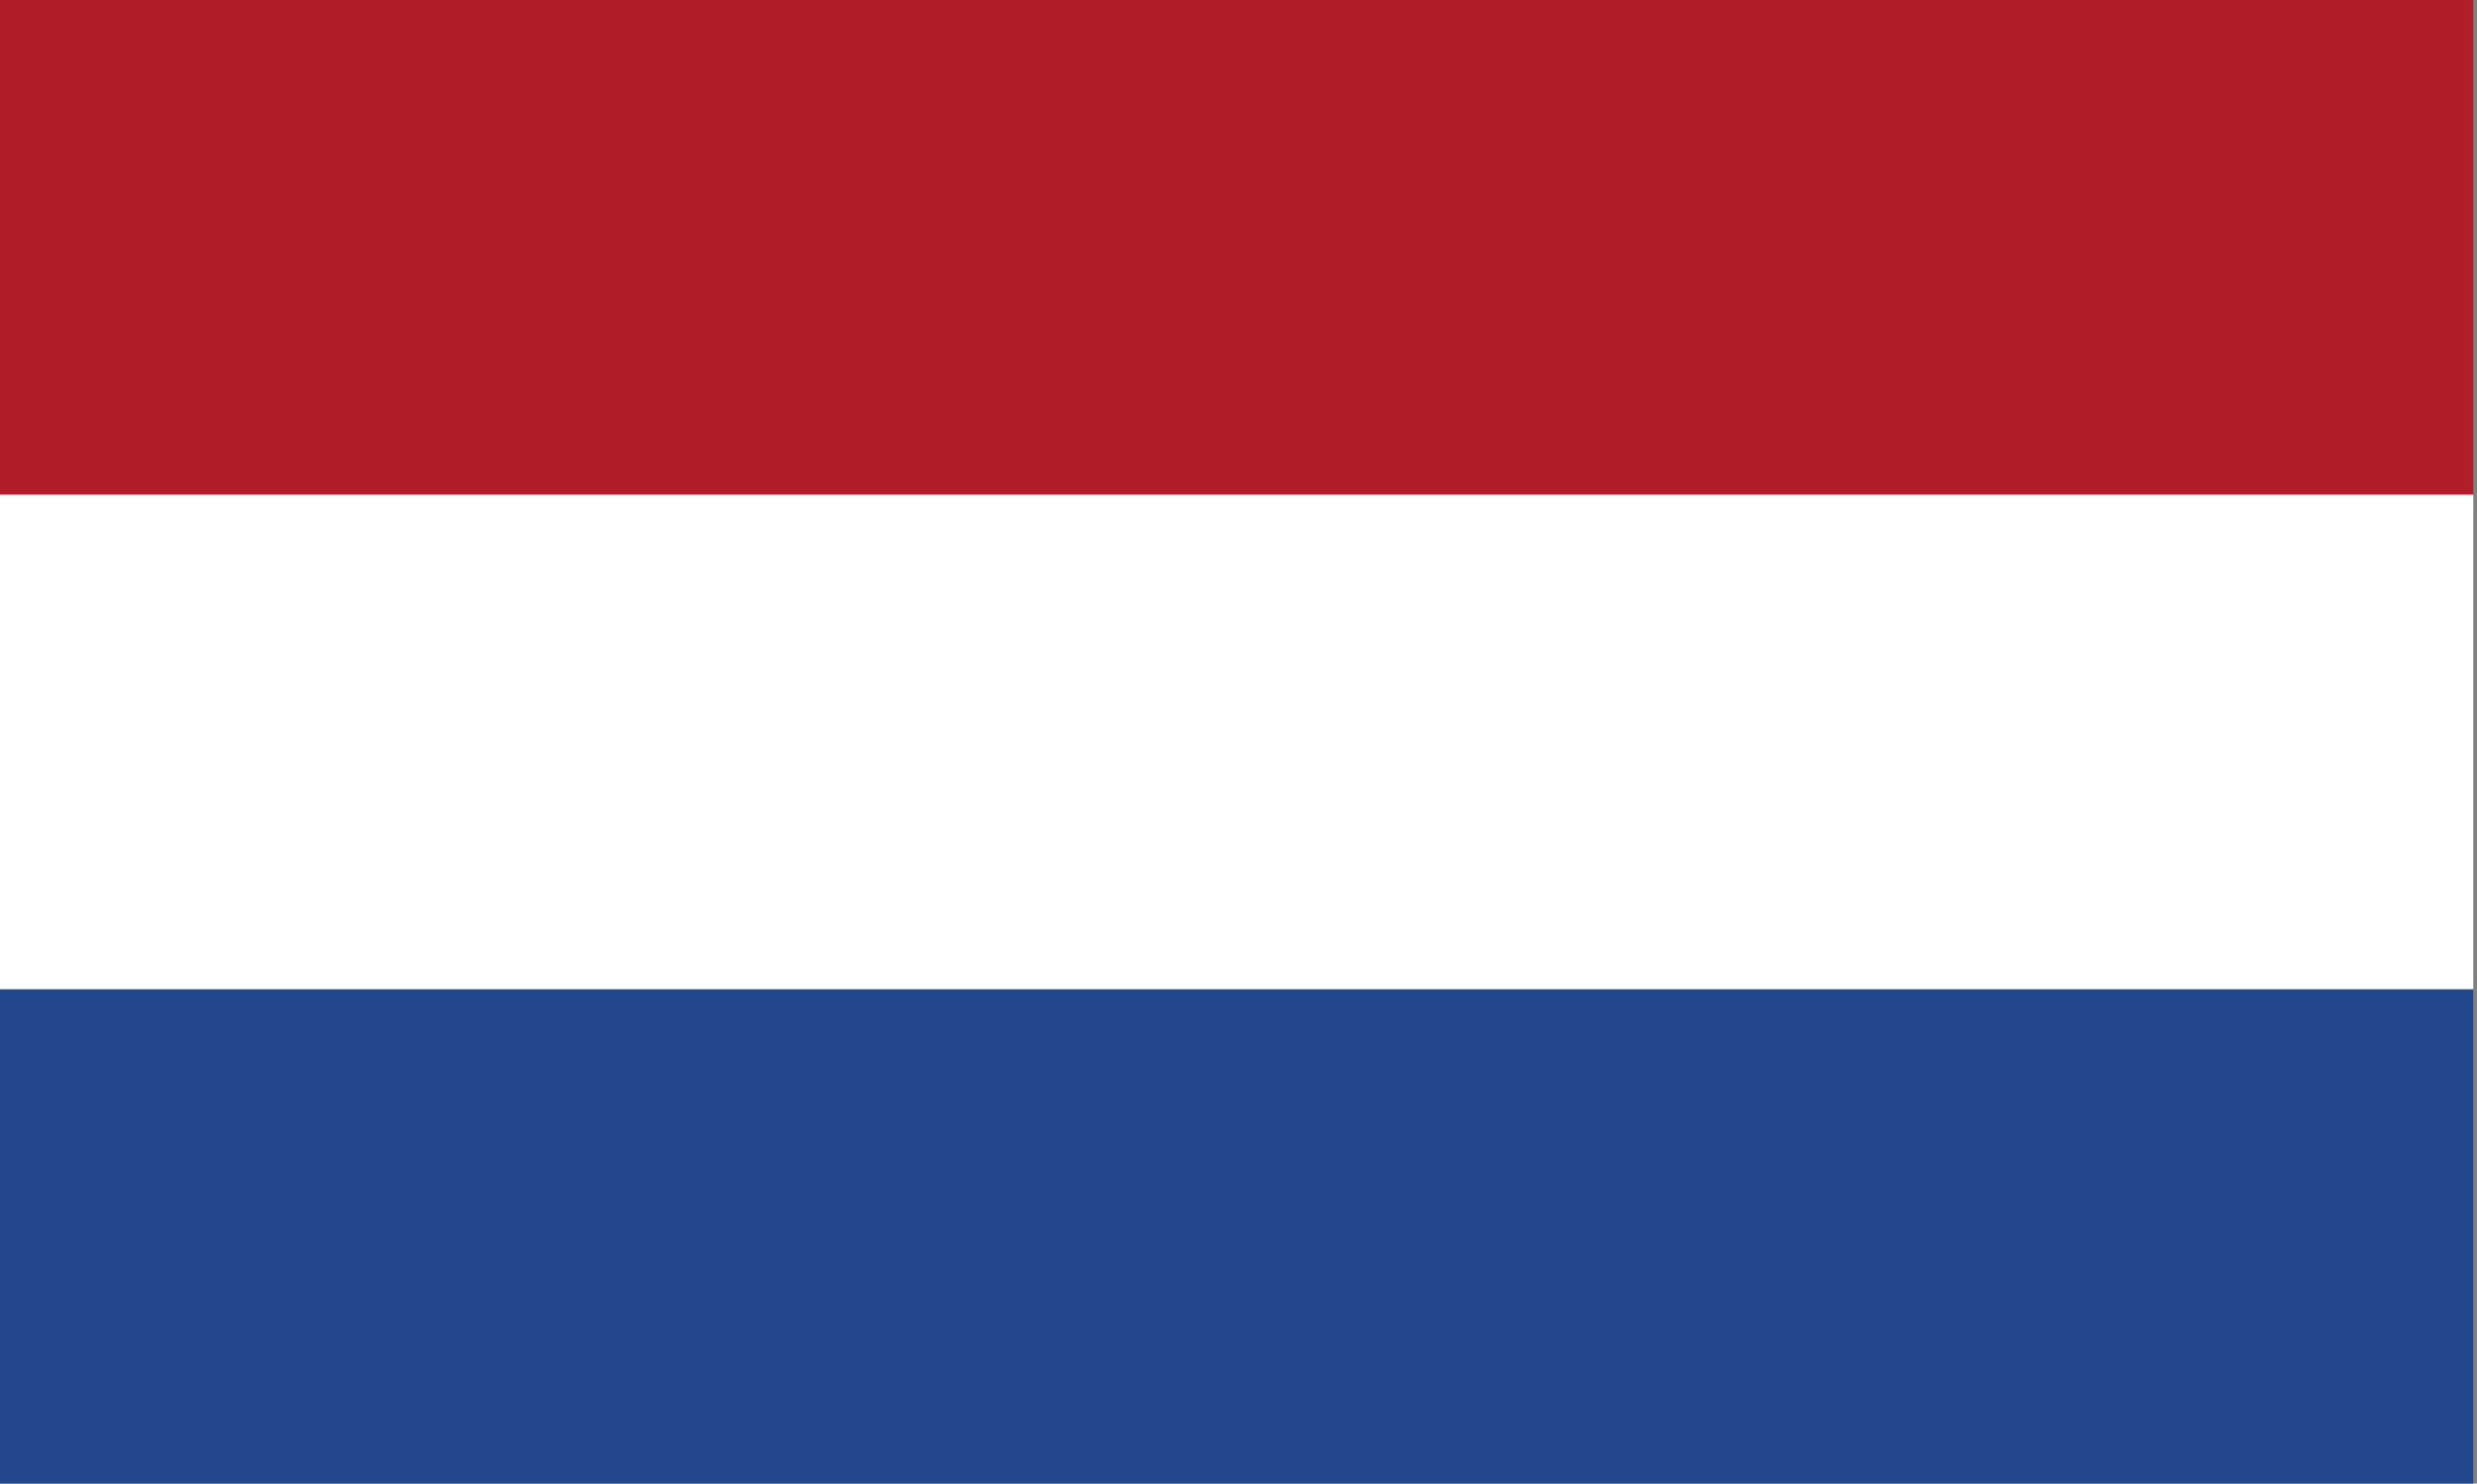
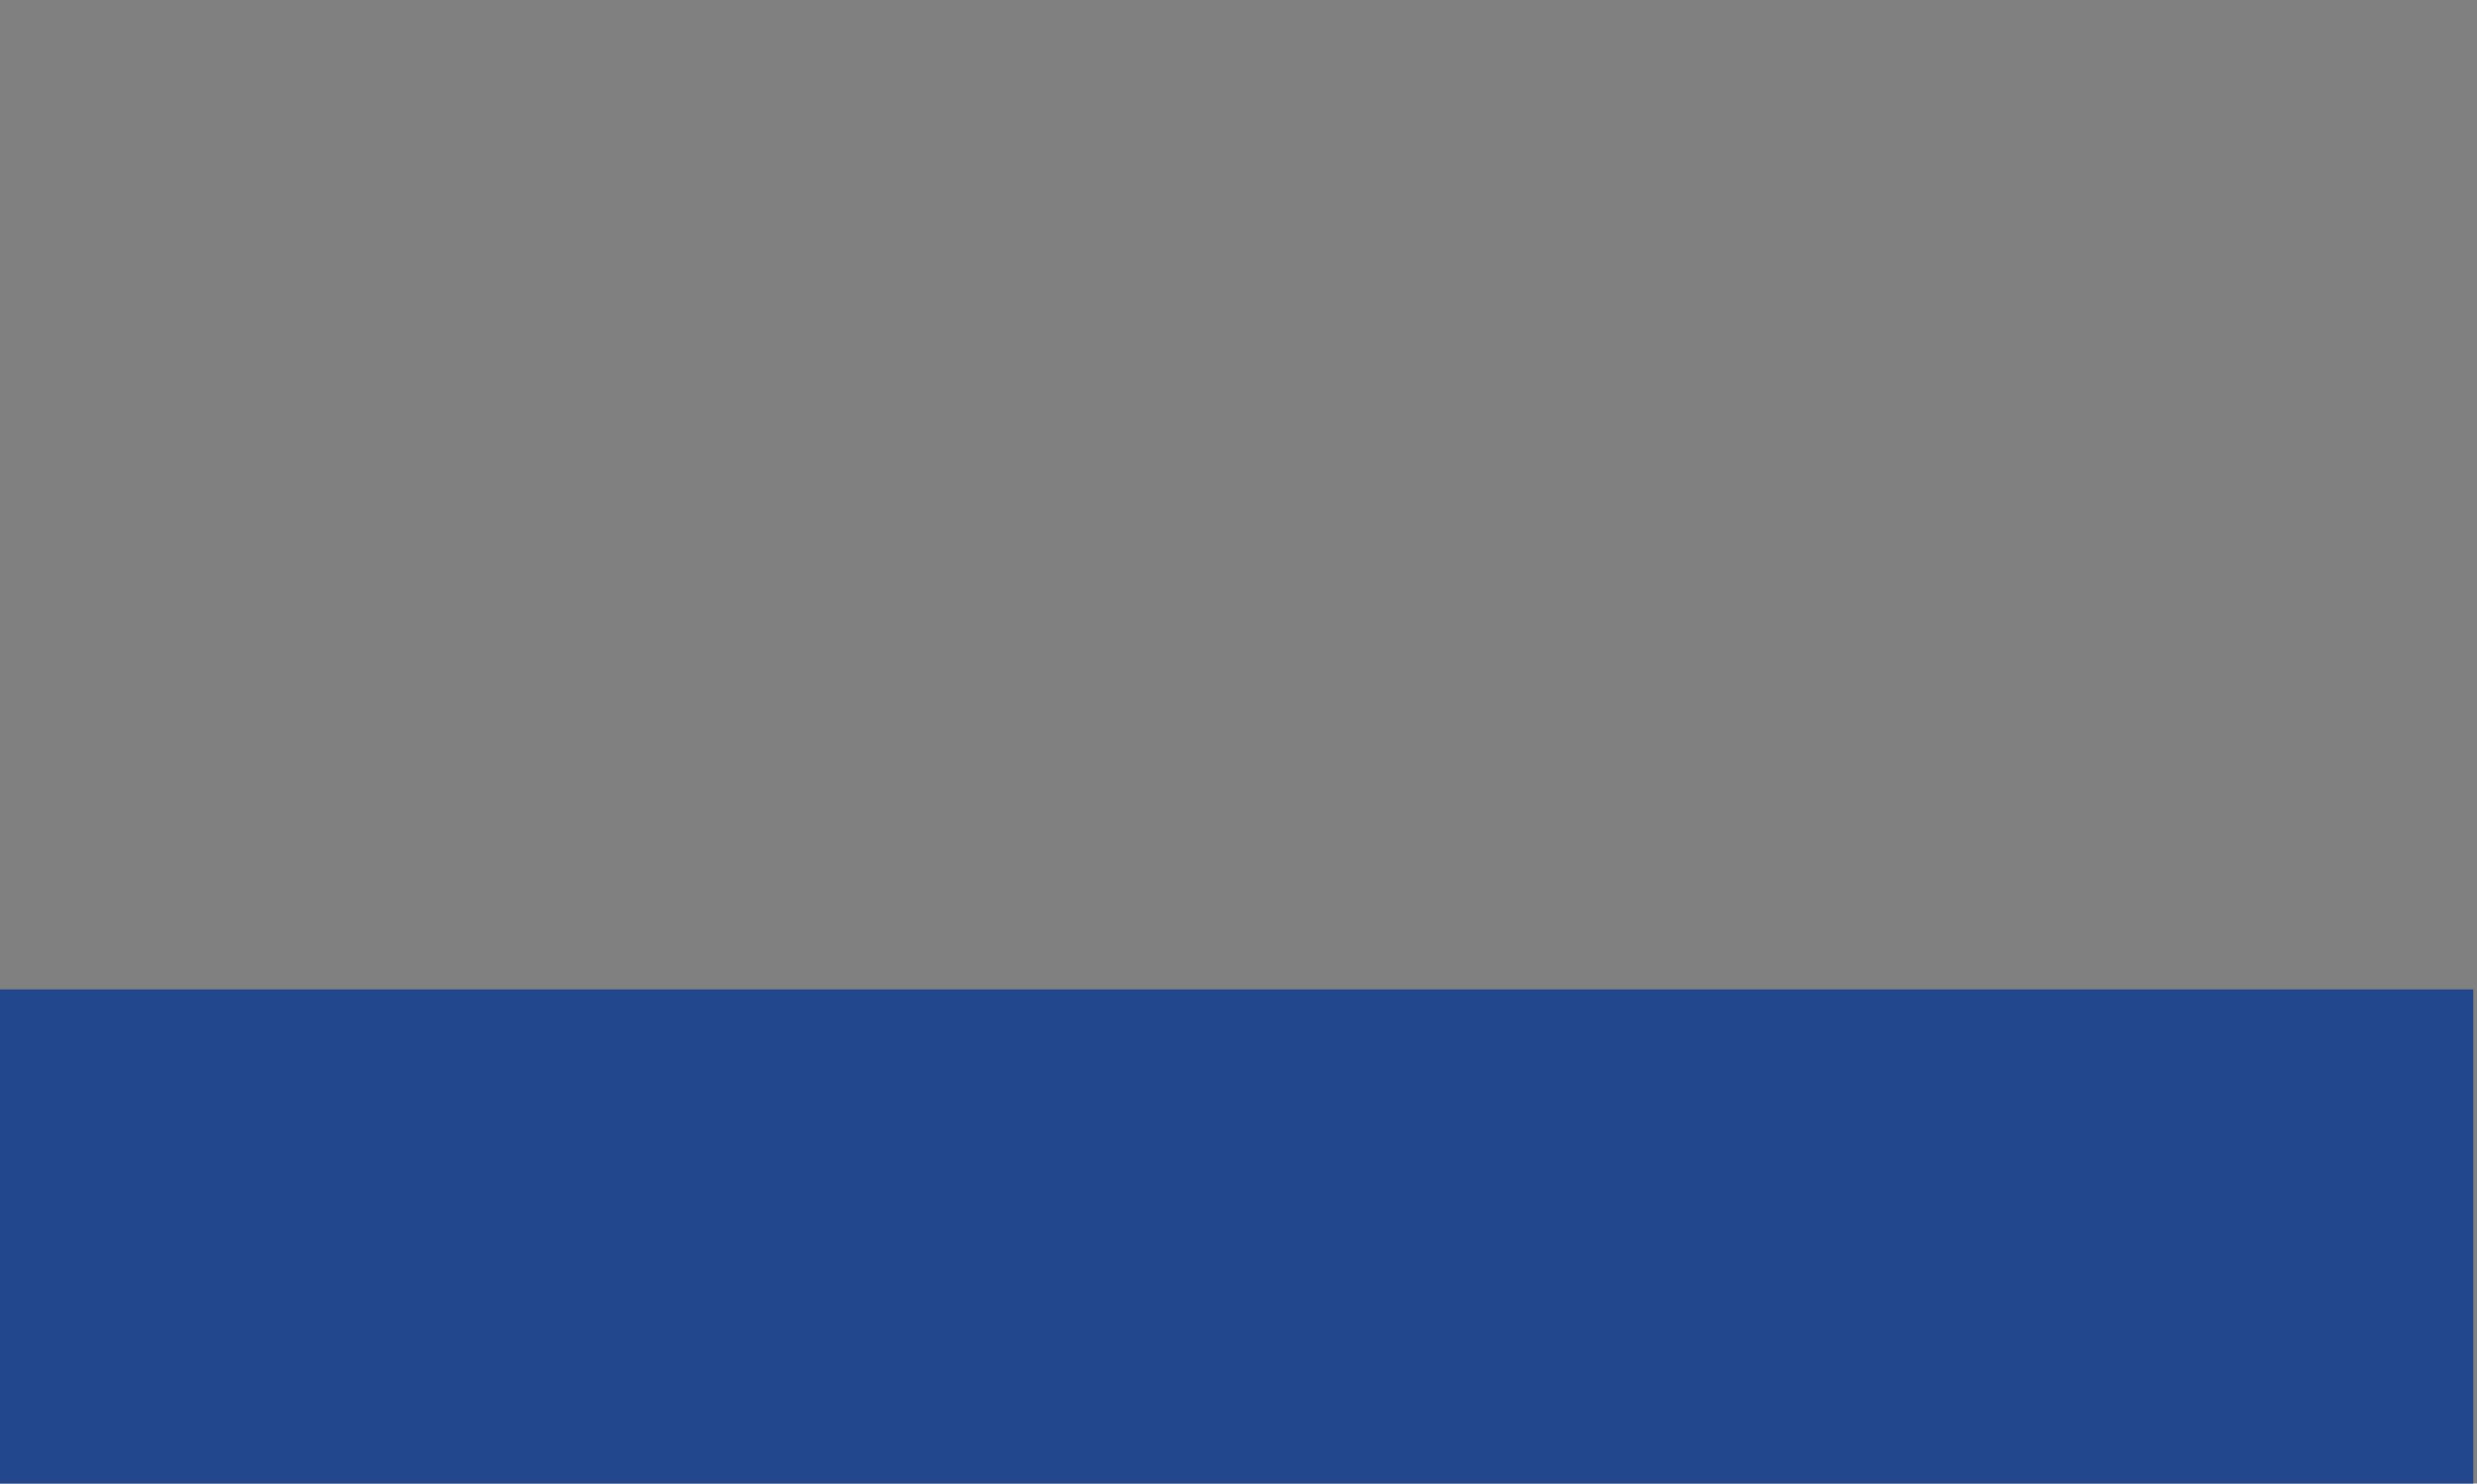
<svg xmlns="http://www.w3.org/2000/svg" version="1.1" id="Laag_1" x="0px" y="0px" viewBox="0 0 400 239.6" style="enable-background:new 0 0 400 239.6;" xml:space="preserve">
  <rect x="0" y="0" width="400" height="239.6" fill="#808080" stroke="none" />
  <style type="text/css">
	.st0{fill:#AF1E29;}
	.st1{fill:#FFFFFF;}
	.st2{fill:#22478C;}
</style>
  <g>
-     <rect class="st0" width="399.4" height="79.9" />
-     <rect y="79.9" class="st1" width="399.4" height="79.9" />
    <rect y="159.8" class="st2" width="399.4" height="79.9" />
  </g>
</svg>